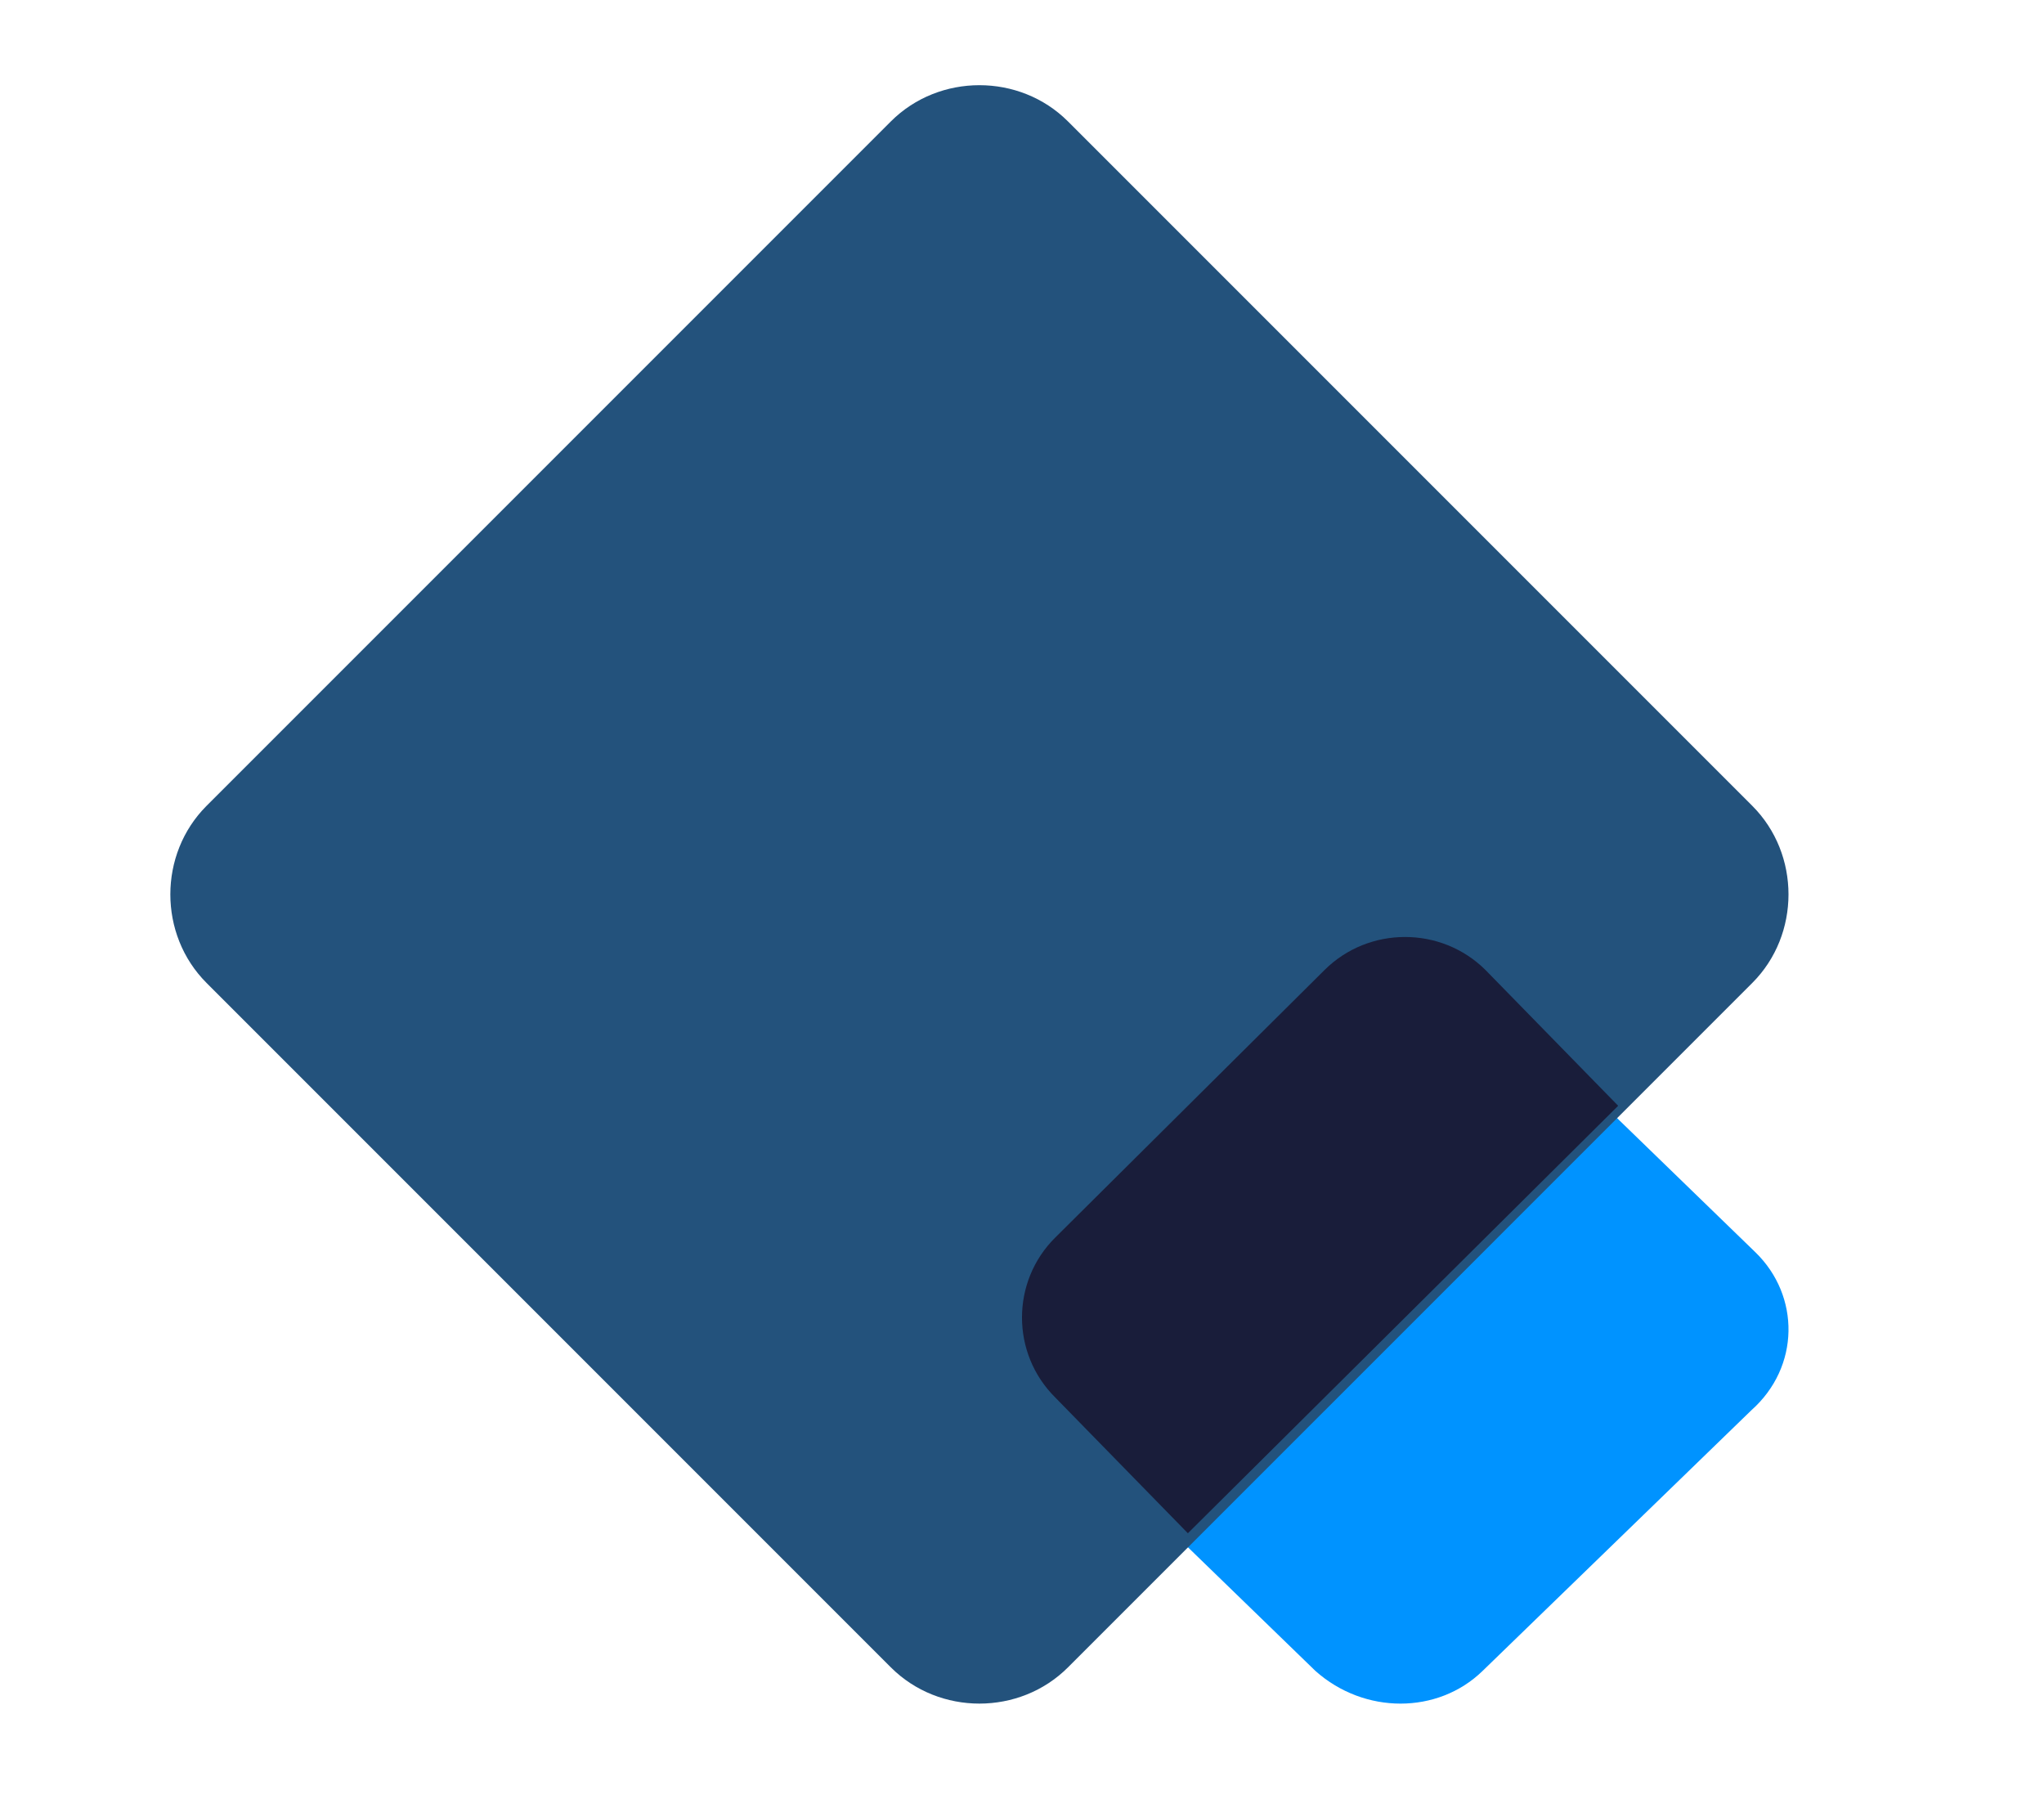
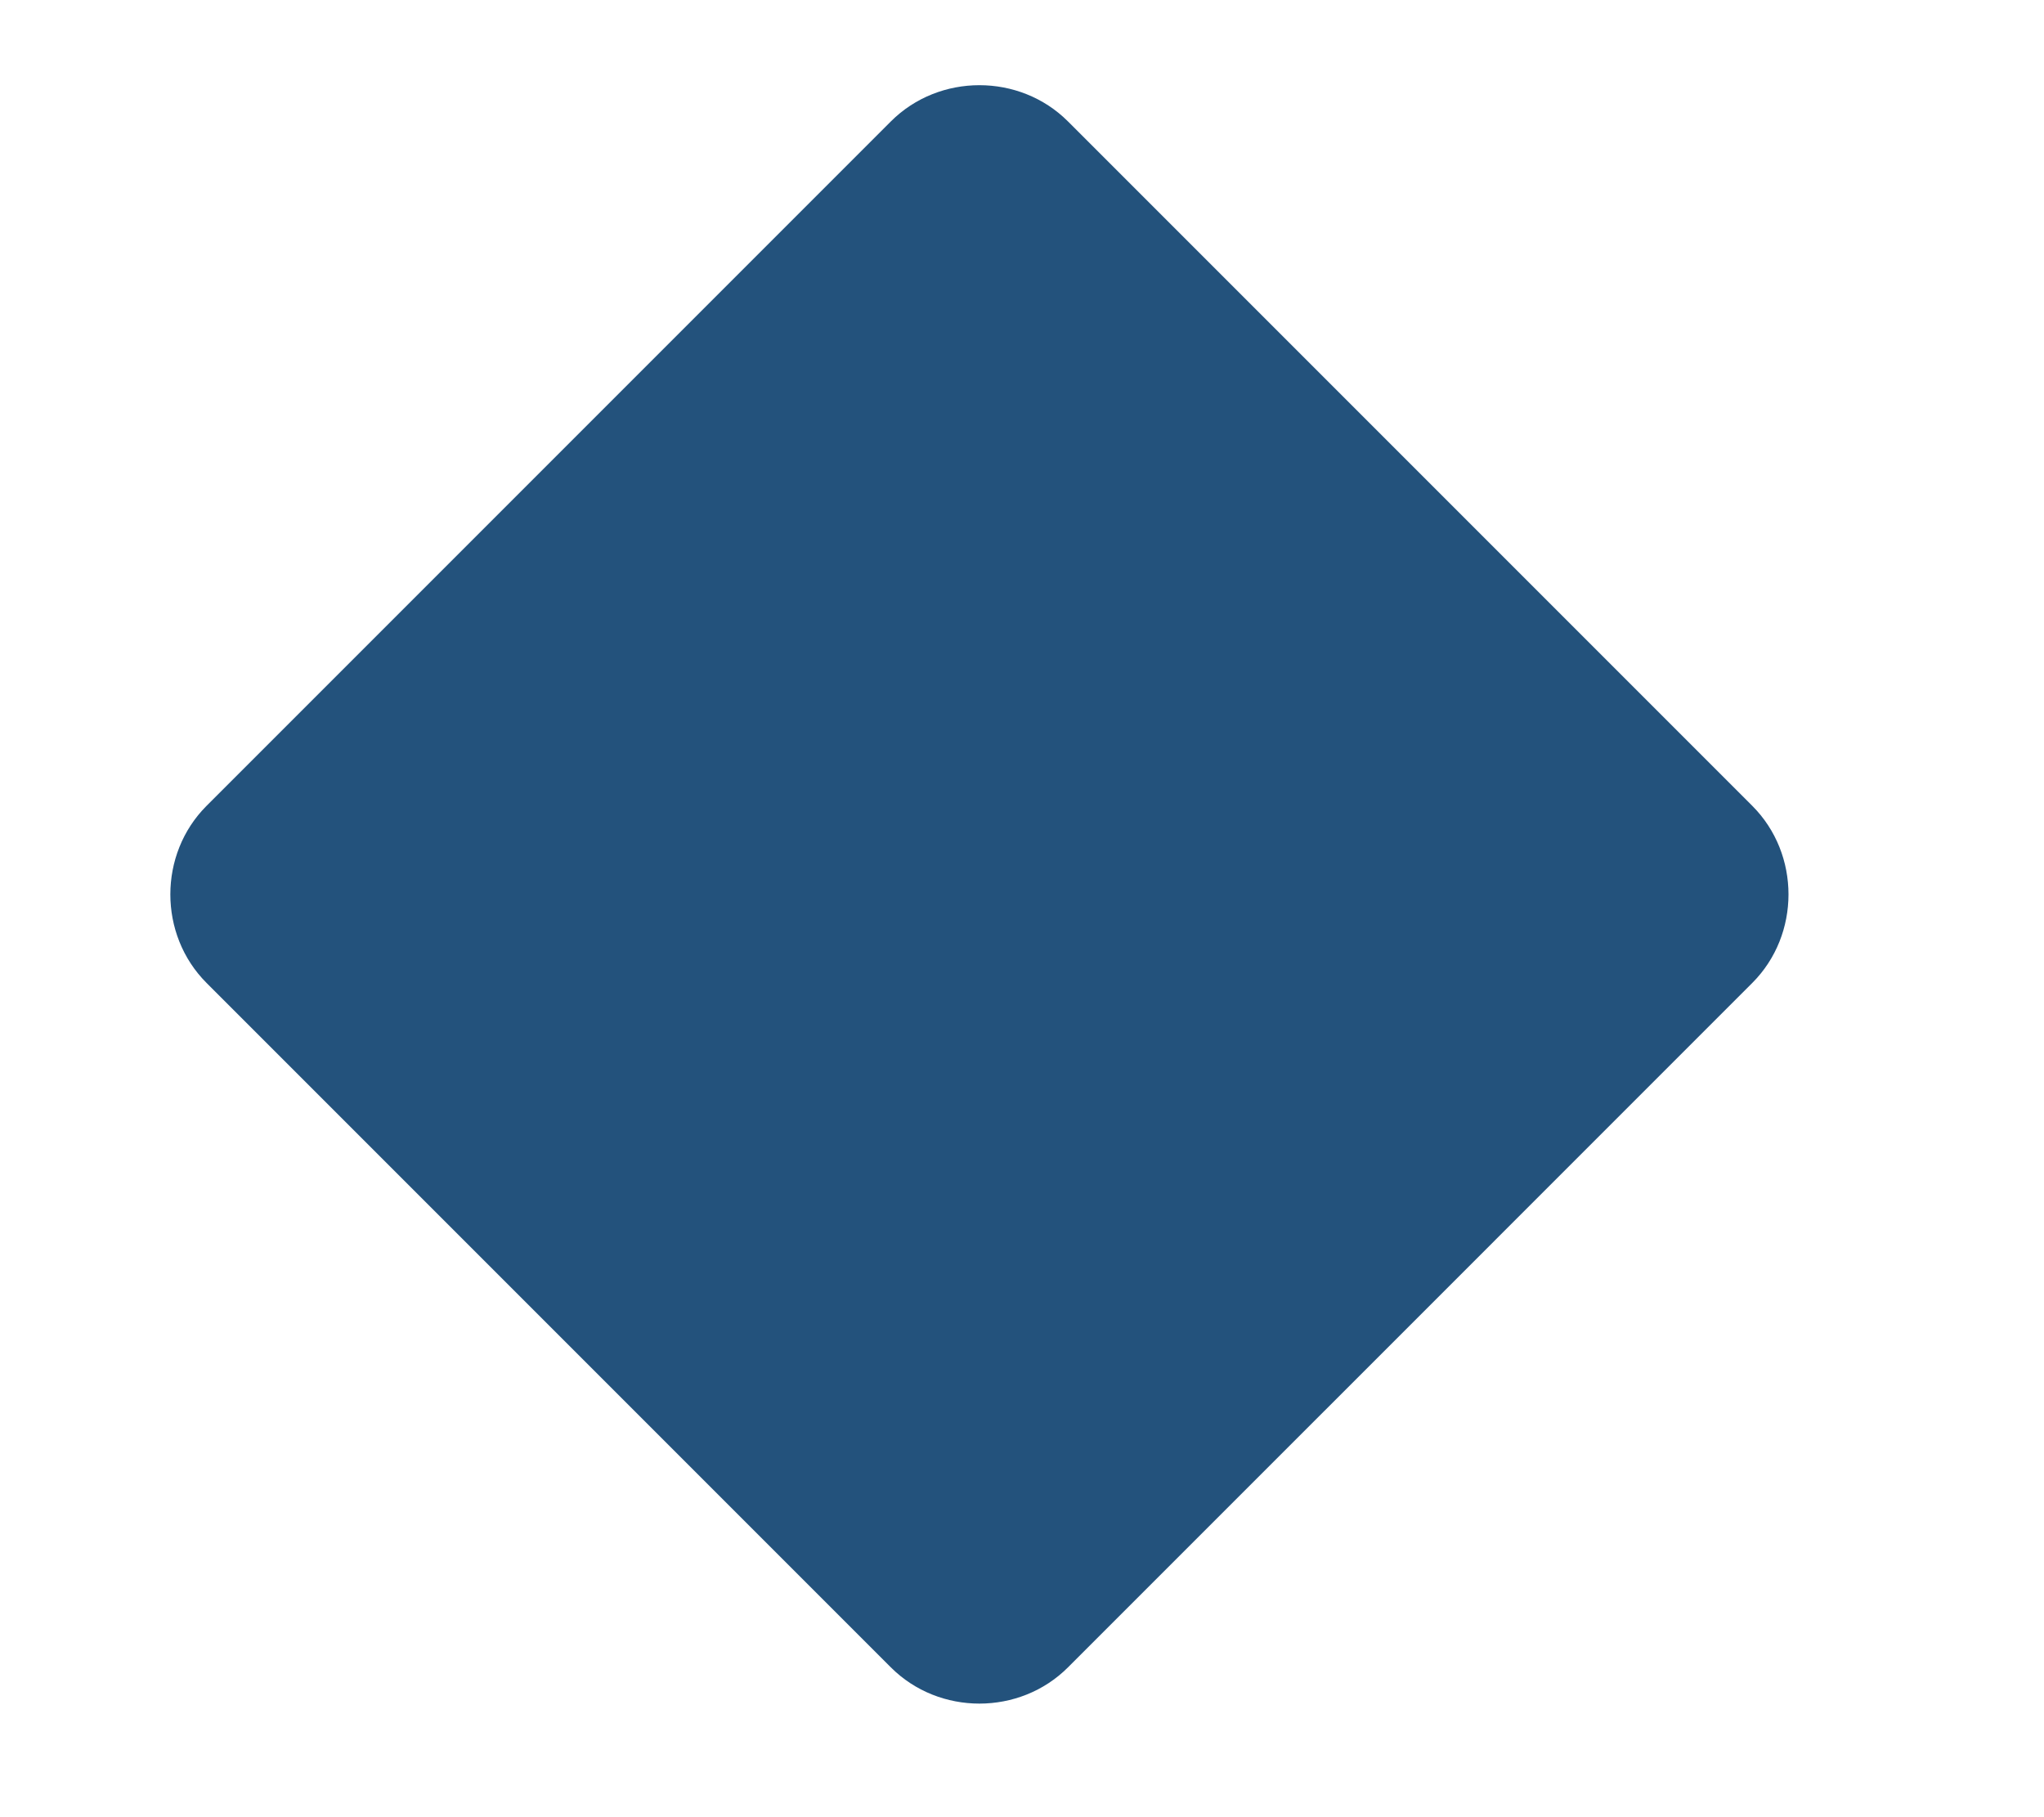
<svg xmlns="http://www.w3.org/2000/svg" width="72px" height="64px" viewBox="0 0 72 64" version="1.1">
  <title>logo/myCERTIF picto variable@1x</title>
  <g id="logo/myCERTIF-picto-variable" stroke="none" stroke-width="1" fill="none" fill-rule="evenodd">
-     <path d="M61.69,49.67 L52.221,58.852 C50.643,60.383 48.06,60.383 46.339,58.852 L34,46.887 L49.352,32 L61.834,44.104 C63.412,45.635 63.412,48.139 61.69,49.67 Z" id="Path" fill="#0093FF" />
    <path d="M61.724,28.381 C63.425,30.082 63.425,32.918 61.724,34.619 L49.672,46.672 L37.619,58.724 C35.918,60.425 33.082,60.425 31.381,58.724 L7.276,34.619 C5.575,32.918 5.575,30.082 7.276,28.381 L31.381,4.276 C33.082,2.575 35.918,2.575 37.619,4.276 L61.724,28.381 Z" id="Path" fill="#23527C" />
-     <path d="M57,38.945 L41.843,54 L37.169,49.216 C35.61,47.668 35.61,45.136 37.169,43.588 L46.659,34.161 C48.218,32.613 50.767,32.613 52.325,34.161 L57,38.945 Z" id="Path" fill="#191D3A" />
  </g>
</svg>